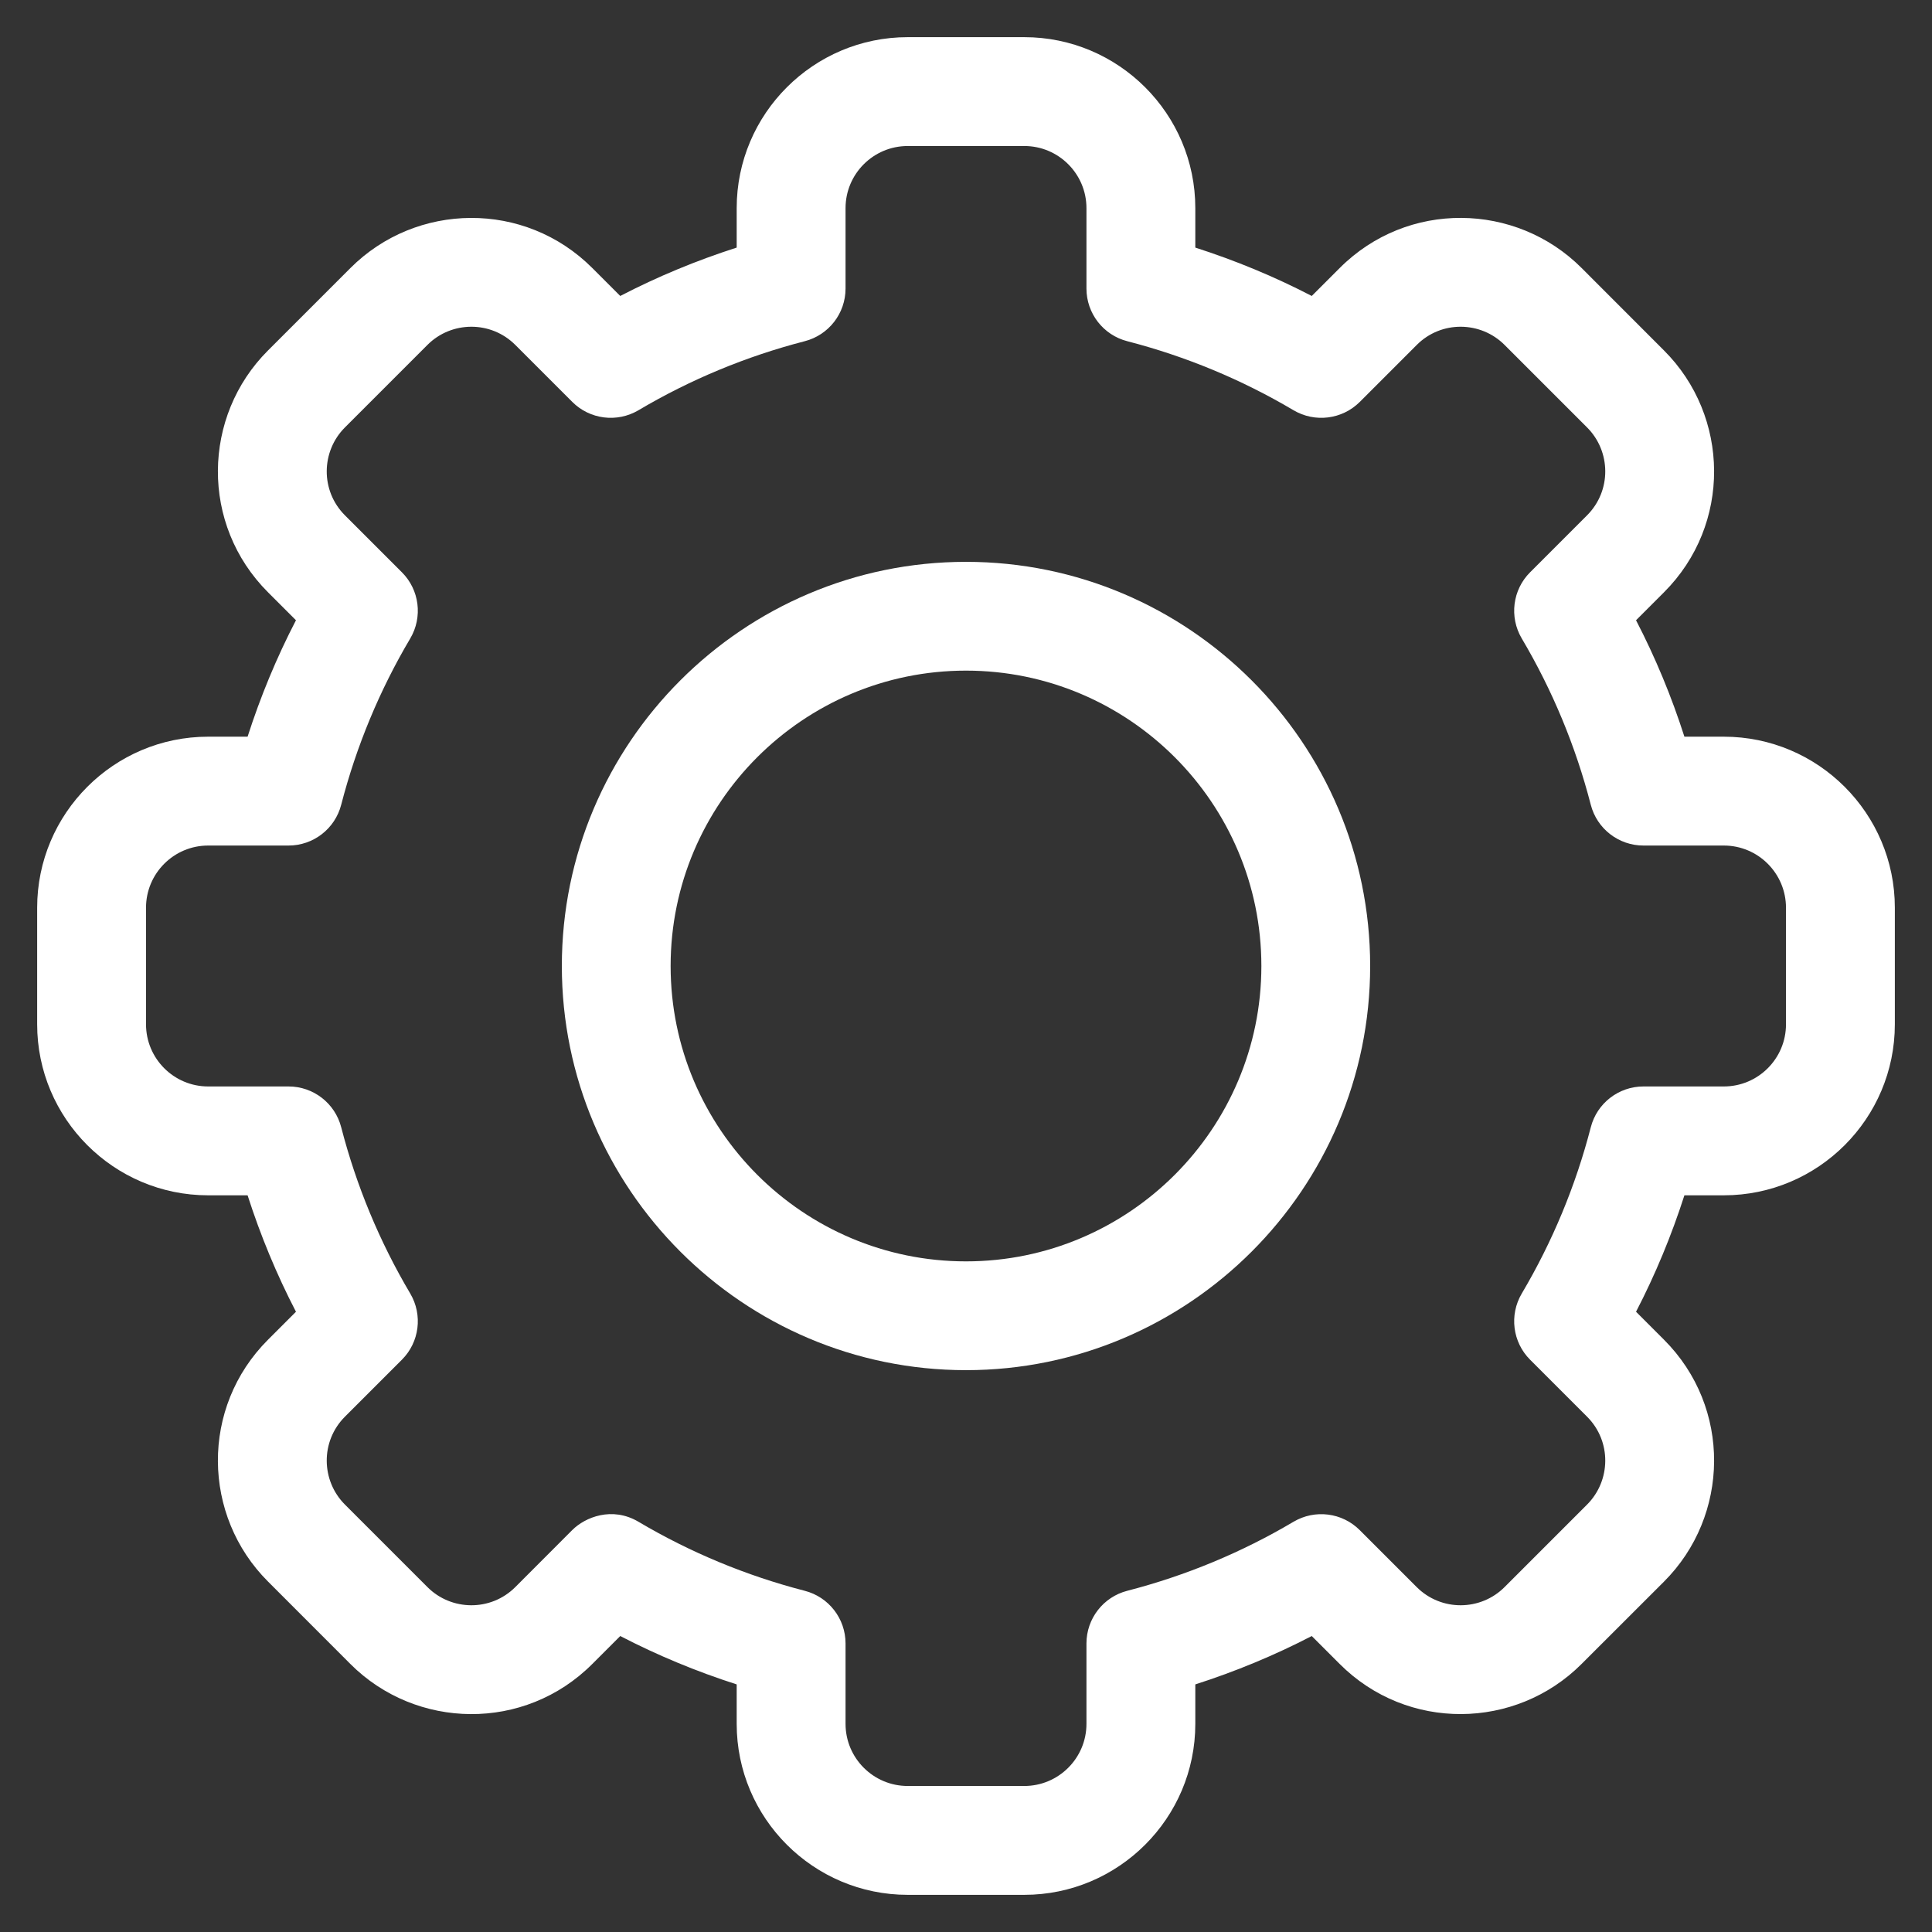
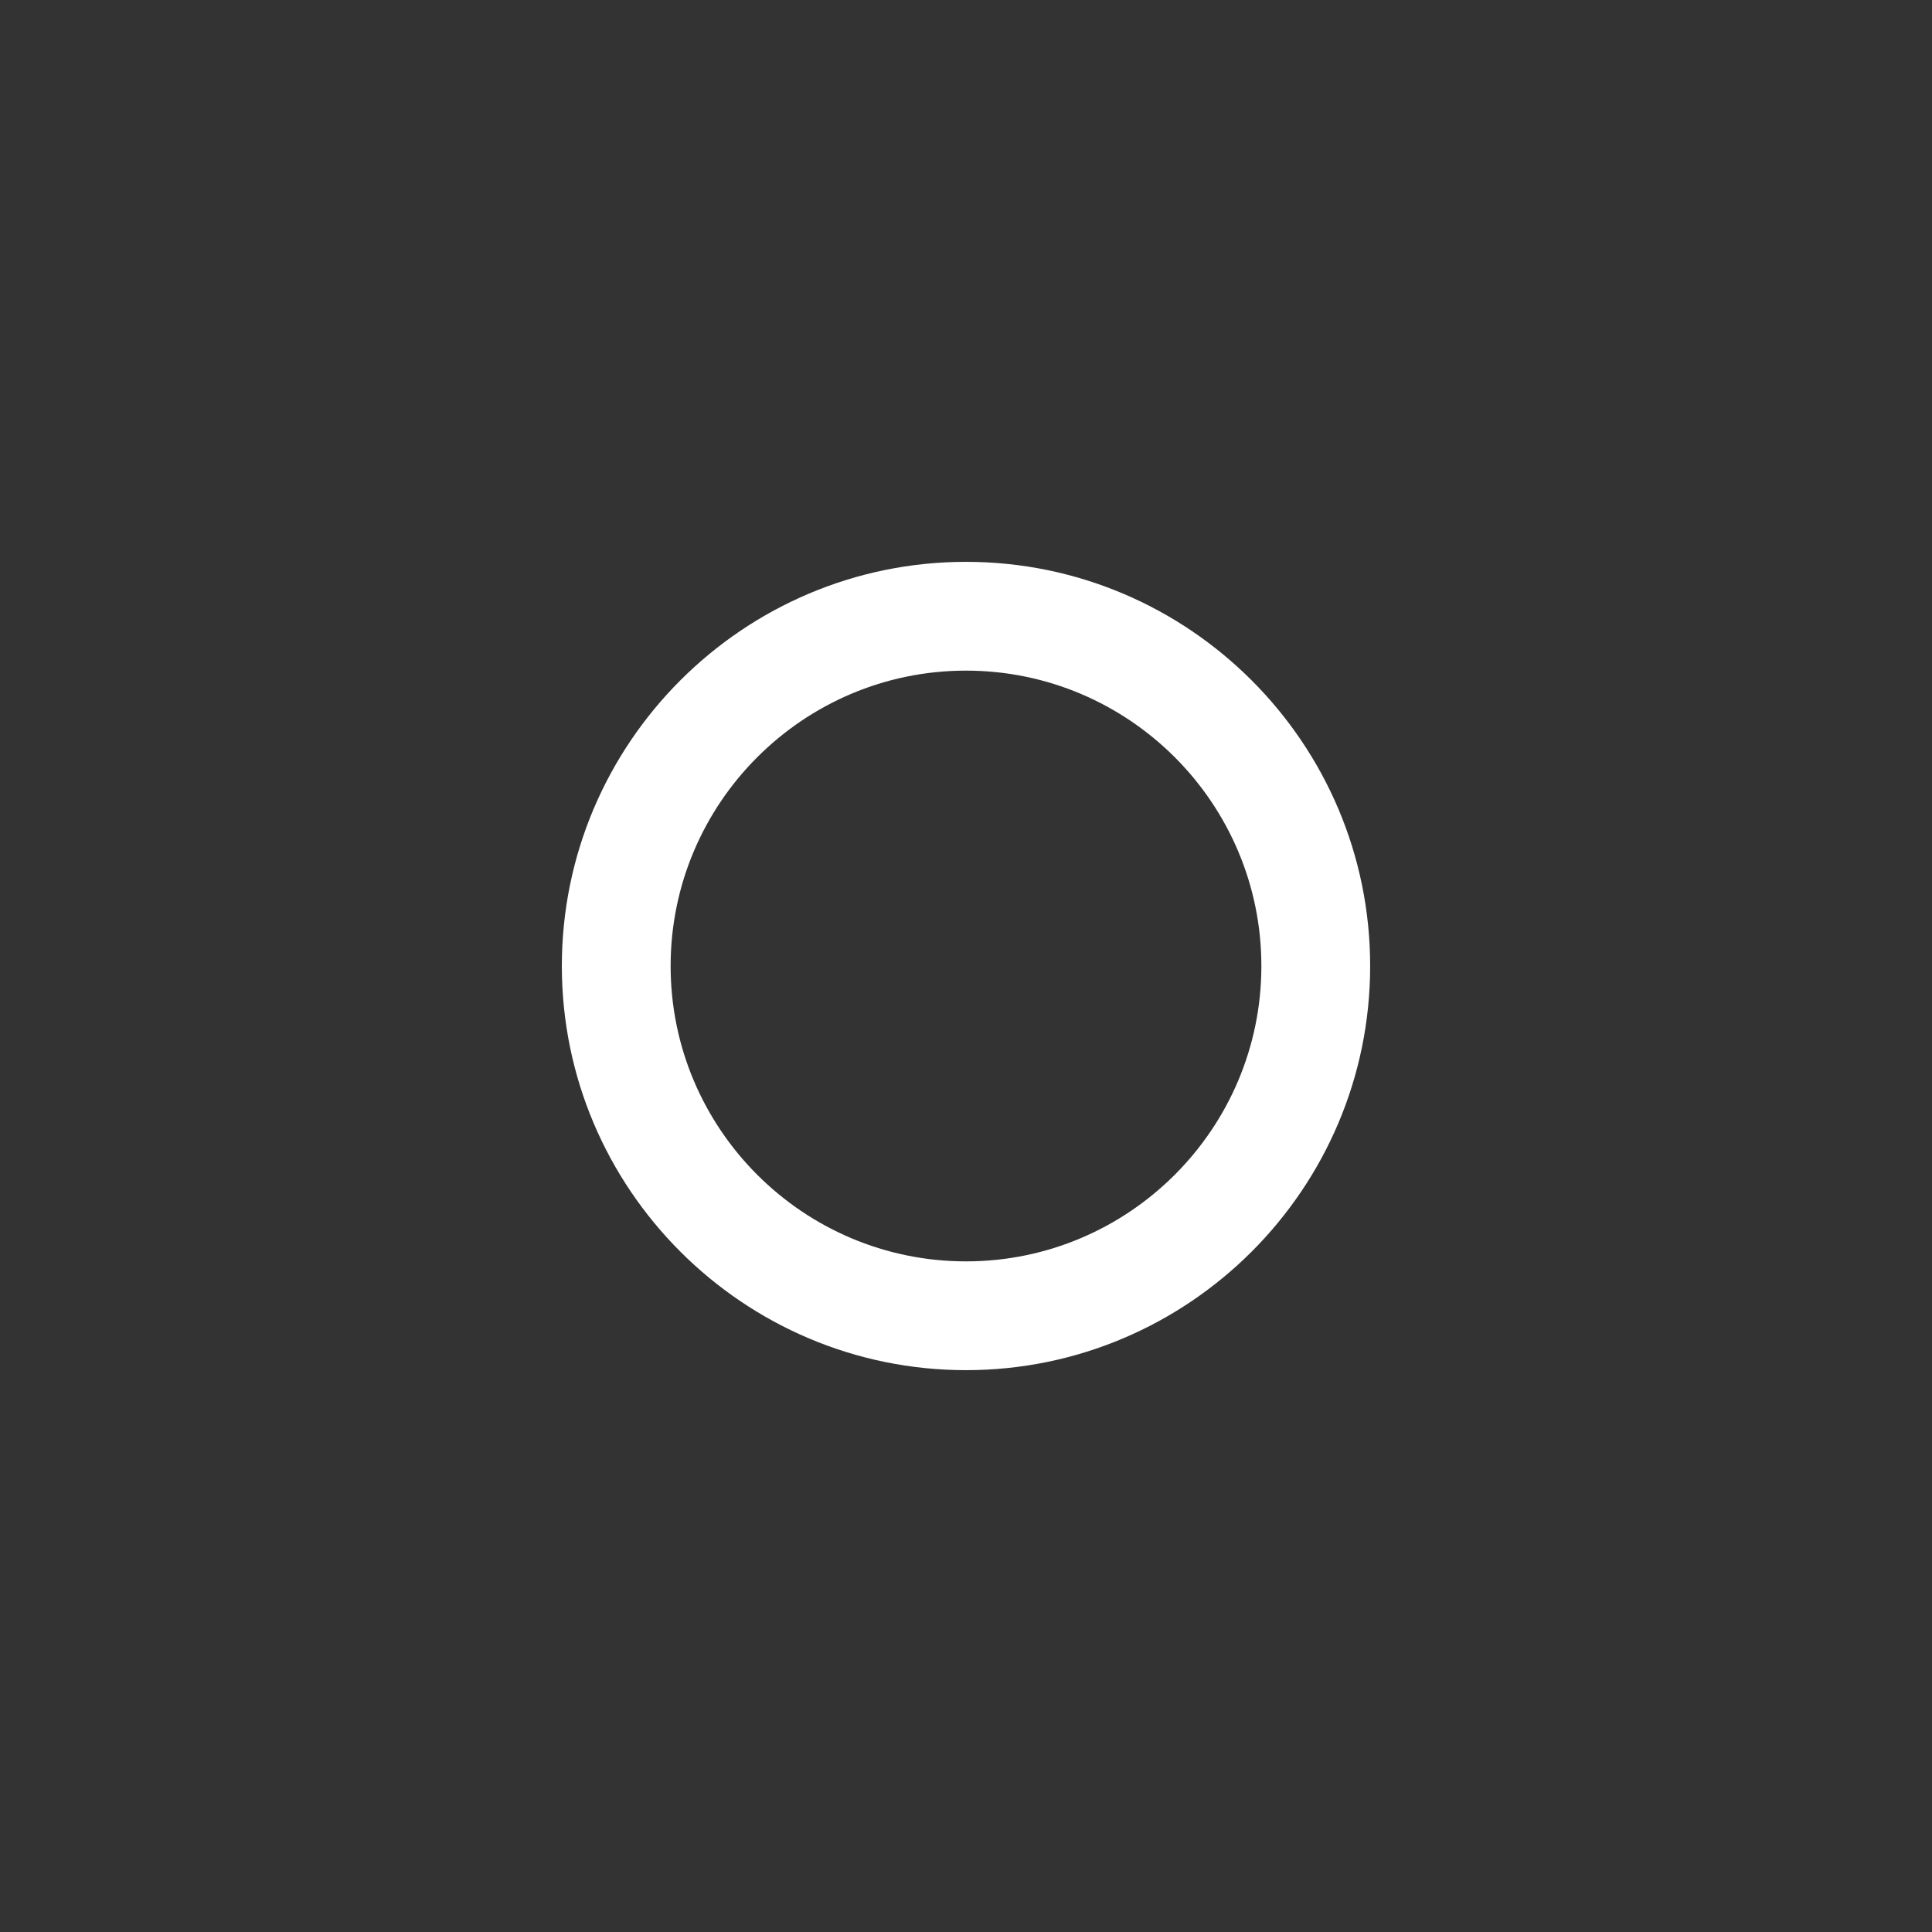
<svg xmlns="http://www.w3.org/2000/svg" width="26" height="26" viewBox="0 0 26 26" fill="none">
  <rect x="0" y="0" width="26" height="26" fill="#333333" stroke="none" />
  <g clip-path="url(#clip0_3002_1859)">
-     <path d="M13.784 25.5H12.216C10.947 25.5 9.914 24.468 9.914 23.199V22.668C9.375 22.495 8.85 22.278 8.347 22.017L7.971 22.393C7.06 23.306 5.6 23.279 4.715 22.393L3.607 21.284C2.72 20.399 2.695 18.94 3.607 18.029L3.983 17.653C3.722 17.15 3.505 16.625 3.332 16.086H2.801C1.532 16.086 0.5 15.053 0.5 13.784V12.216C0.5 10.947 1.532 9.914 2.801 9.914H3.332C3.505 9.375 3.722 8.85 3.983 8.347L3.607 7.971C2.695 7.06 2.72 5.601 3.607 4.716L4.716 3.607C5.603 2.719 7.062 2.697 7.971 3.607L8.347 3.983C8.85 3.722 9.375 3.505 9.914 3.332V2.801C9.914 1.532 10.947 0.5 12.216 0.5H13.784C15.053 0.5 16.086 1.532 16.086 2.801V3.332C16.625 3.505 17.15 3.722 17.653 3.983L18.029 3.607C18.94 2.694 20.4 2.721 21.285 3.607L22.393 4.716C23.28 5.601 23.305 7.06 22.393 7.971L22.017 8.347C22.278 8.85 22.495 9.374 22.668 9.914H23.198C24.468 9.914 25.5 10.947 25.5 12.216V13.784C25.5 15.053 24.468 16.086 23.198 16.086H22.668C22.495 16.625 22.278 17.15 22.017 17.653L22.393 18.029C23.305 18.94 23.28 20.399 22.393 21.285L21.284 22.393C20.397 23.281 18.938 23.303 18.029 22.393L17.653 22.017C17.15 22.278 16.625 22.495 16.086 22.668V23.199C16.086 24.468 15.053 25.5 13.784 25.5ZM8.592 20.479C9.291 20.893 10.044 21.205 10.829 21.408C11.153 21.491 11.379 21.783 11.379 22.117V23.199C11.379 23.66 11.754 24.035 12.216 24.035H13.784C14.246 24.035 14.621 23.66 14.621 23.199V22.117C14.621 21.783 14.847 21.491 15.171 21.408C15.956 21.205 16.709 20.893 17.408 20.479C17.696 20.309 18.063 20.355 18.299 20.592L19.065 21.358C19.395 21.688 19.926 21.681 20.248 21.358L21.358 20.248C21.679 19.927 21.69 19.397 21.358 19.065L20.592 18.299C20.355 18.063 20.309 17.696 20.479 17.408C20.893 16.709 21.205 15.956 21.408 15.171C21.491 14.847 21.783 14.621 22.117 14.621H23.199C23.66 14.621 24.035 14.246 24.035 13.785V12.216C24.035 11.754 23.66 11.379 23.199 11.379H22.117C21.783 11.379 21.491 11.153 21.408 10.83C21.205 10.044 20.893 9.291 20.479 8.592C20.309 8.304 20.355 7.937 20.592 7.701L21.358 6.935C21.689 6.604 21.68 6.074 21.358 5.752L20.248 4.642C19.927 4.32 19.396 4.311 19.066 4.642L18.299 5.409C18.063 5.645 17.696 5.691 17.408 5.521C16.709 5.107 15.956 4.795 15.171 4.592C14.847 4.509 14.621 4.217 14.621 3.883V2.801C14.621 2.34 14.246 1.965 13.785 1.965H12.216C11.754 1.965 11.379 2.34 11.379 2.801V3.883C11.379 4.217 11.153 4.509 10.829 4.592C10.044 4.795 9.291 5.107 8.592 5.521C8.304 5.691 7.937 5.645 7.701 5.408L6.935 4.642C6.605 4.312 6.074 4.319 5.752 4.642L4.642 5.752C4.321 6.073 4.31 6.603 4.642 6.935L5.408 7.701C5.645 7.937 5.691 8.304 5.521 8.592C5.107 9.291 4.795 10.044 4.592 10.829C4.509 11.153 4.217 11.379 3.883 11.379H2.801C2.34 11.379 1.965 11.754 1.965 12.216V13.784C1.965 14.246 2.34 14.621 2.801 14.621H3.883C4.217 14.621 4.509 14.847 4.592 15.171C4.795 15.956 5.107 16.709 5.521 17.408C5.691 17.696 5.645 18.063 5.408 18.299L4.642 19.065C4.311 19.396 4.32 19.926 4.642 20.248L5.752 21.358C6.073 21.68 6.604 21.689 6.935 21.358L7.701 20.591C7.875 20.417 8.238 20.27 8.592 20.479Z" fill="white" />
    <path d="M13 18.439C10.001 18.439 7.561 15.999 7.561 13C7.561 10.001 10.001 7.561 13 7.561C15.999 7.561 18.439 10.001 18.439 13C18.439 15.999 15.999 18.439 13 18.439ZM13 9.025C10.808 9.025 9.025 10.808 9.025 13C9.025 15.192 10.808 16.975 13 16.975C15.192 16.975 16.975 15.192 16.975 13C16.975 10.808 15.192 9.025 13 9.025Z" fill="white" />
  </g>
  <defs>
    <clipPath id="clip0_3002_1859">
      <rect width="25" height="25" fill="white" transform="translate(0.5 0.5)" />
    </clipPath>
  </defs>
</svg>